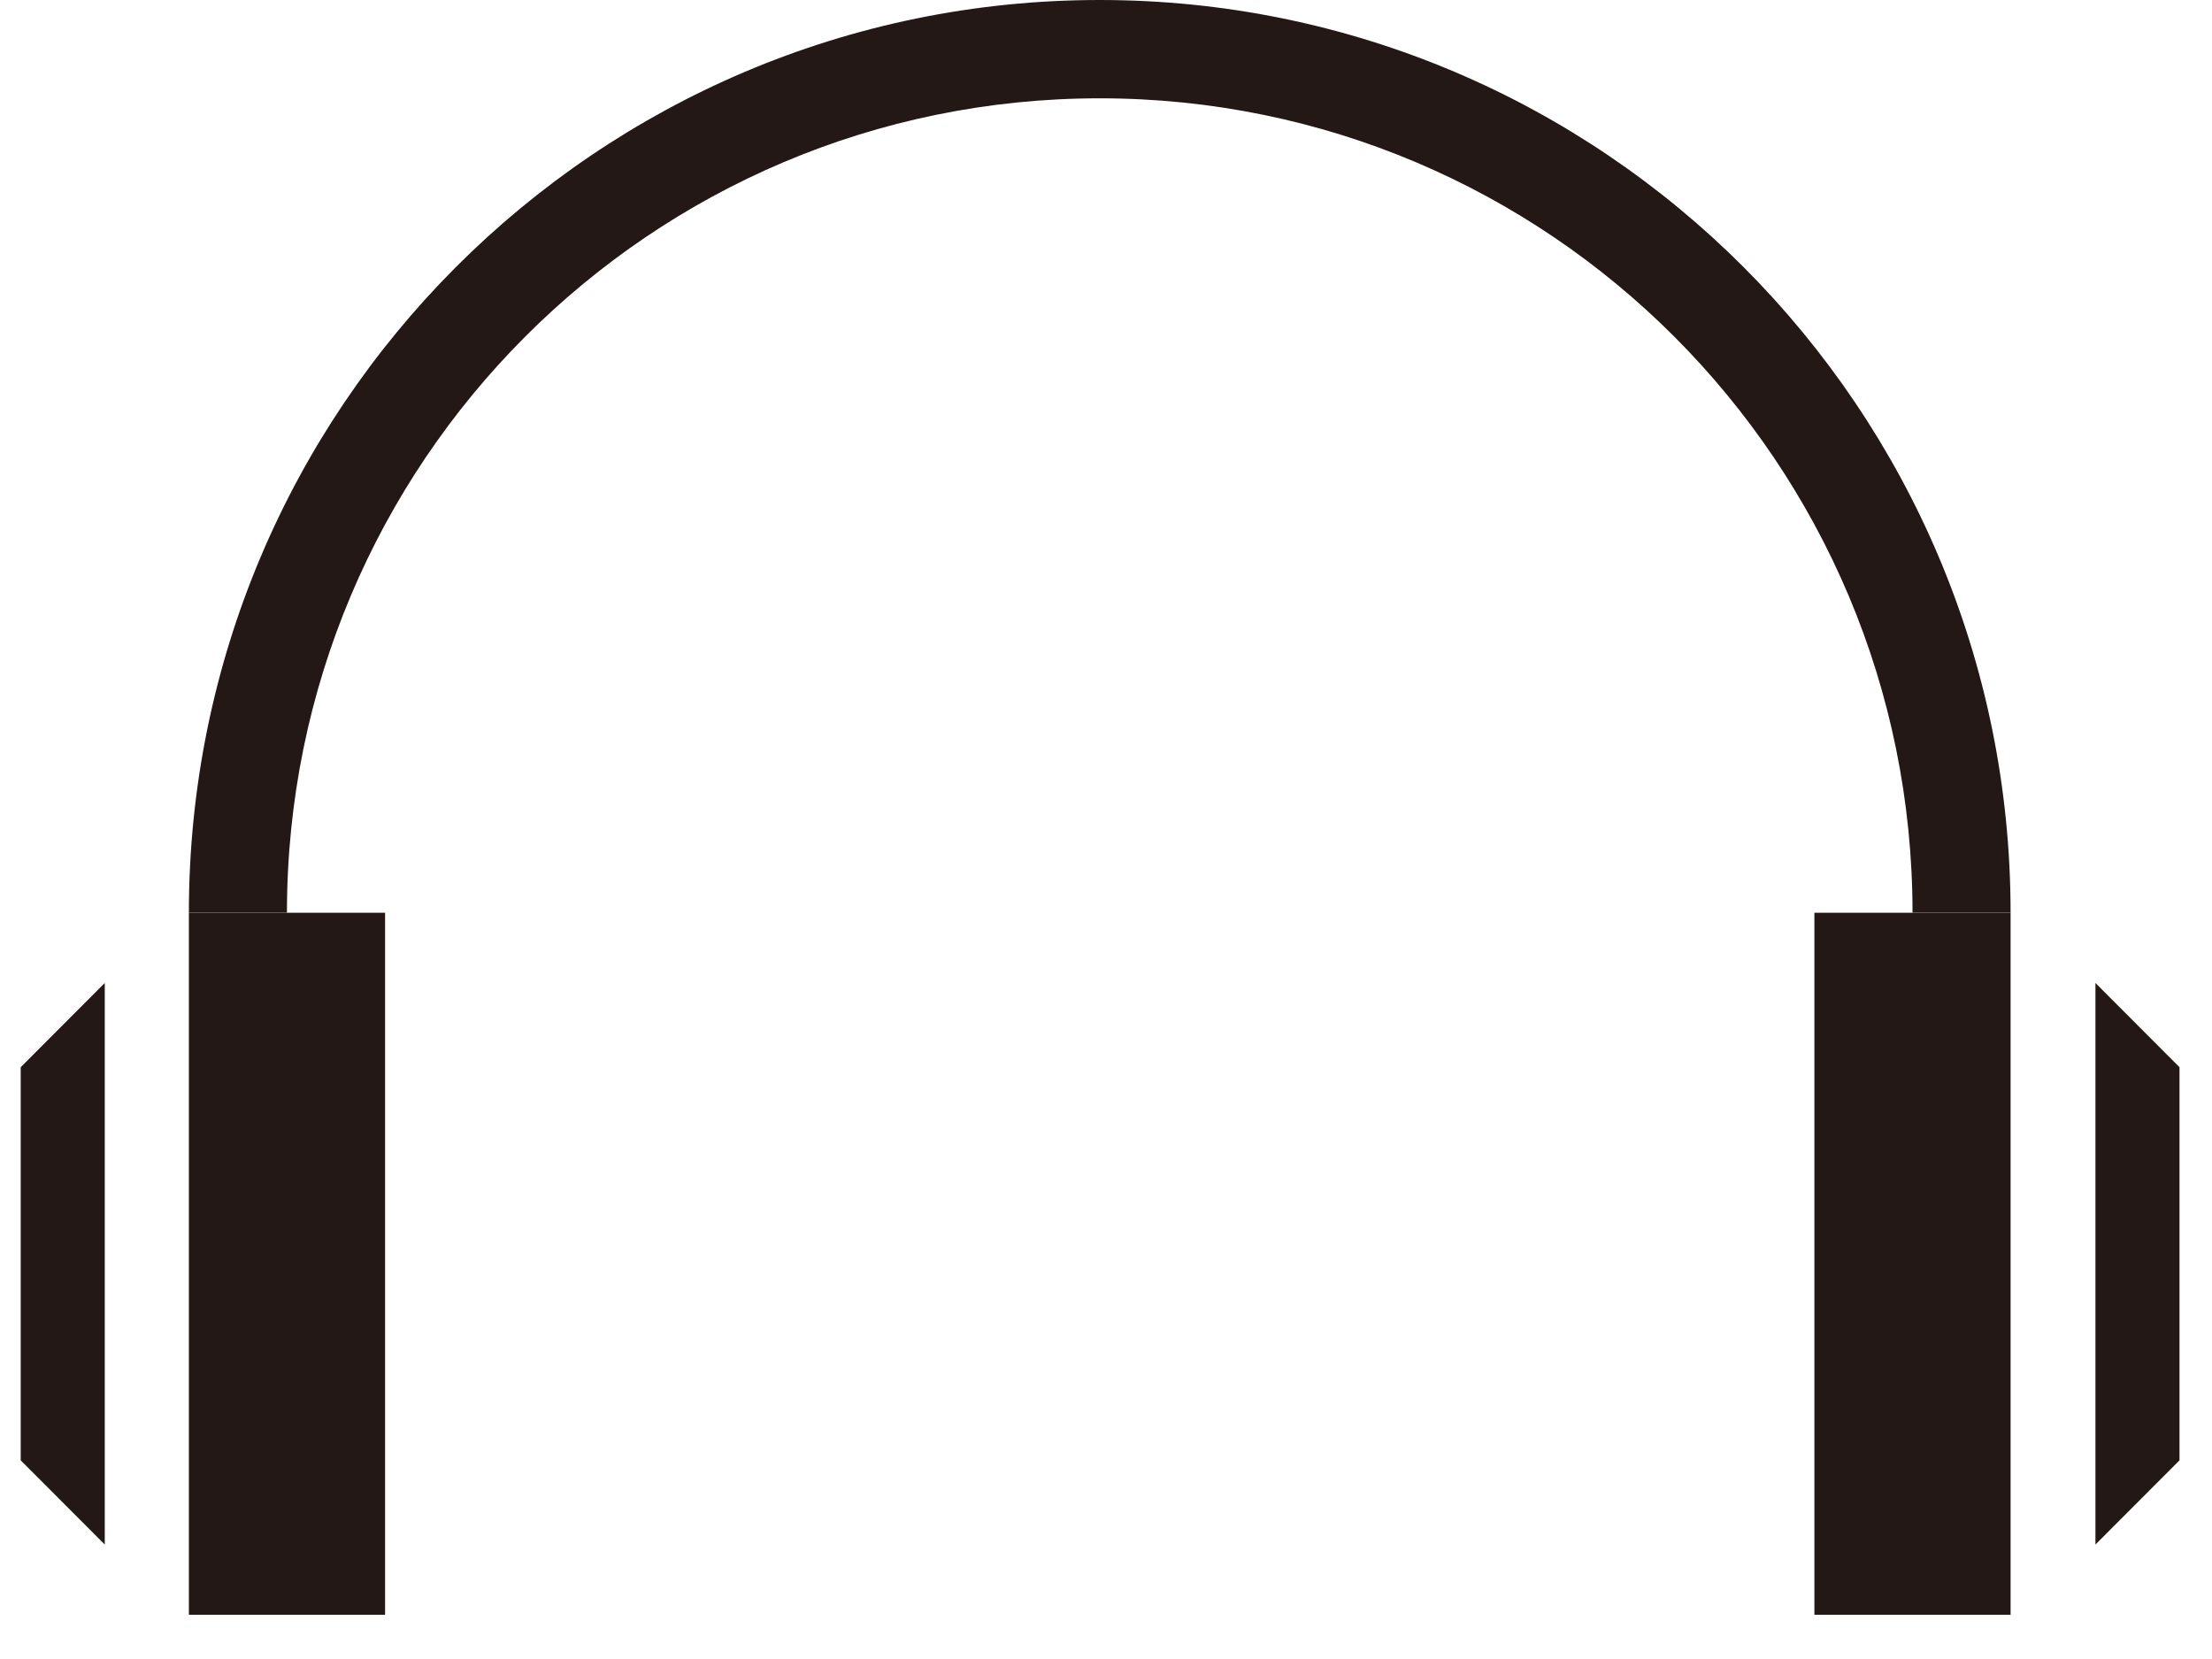
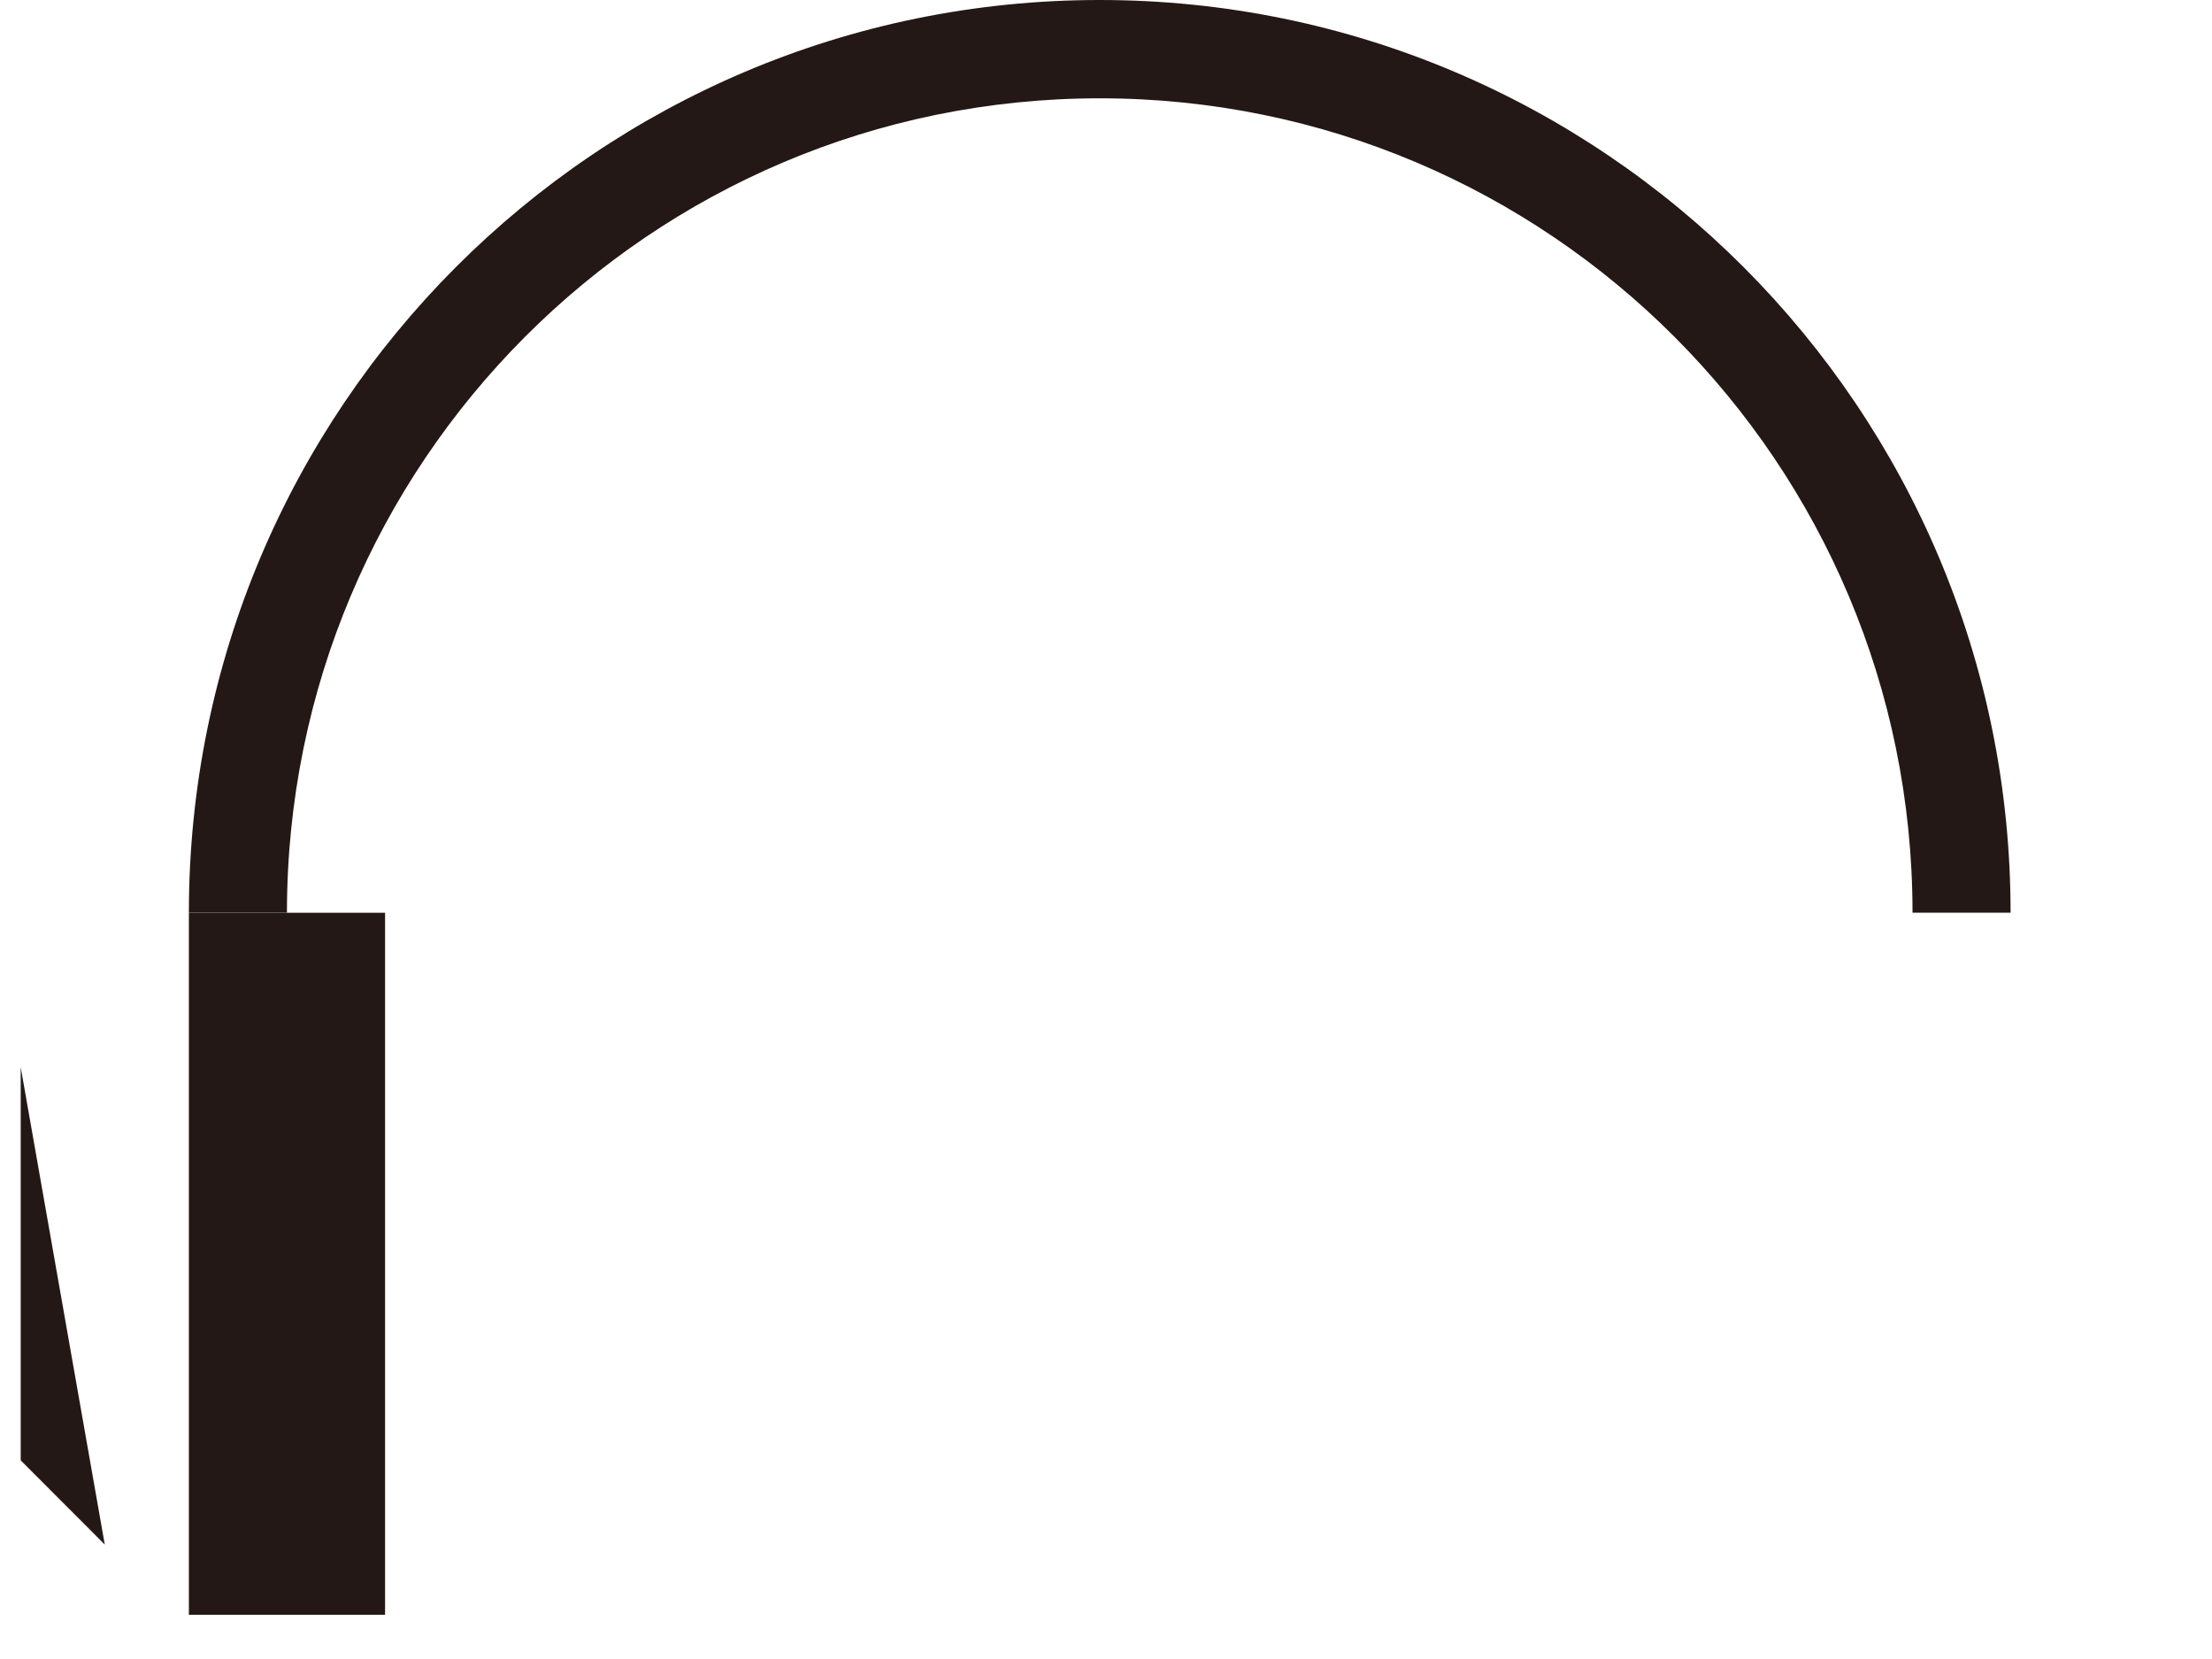
<svg xmlns="http://www.w3.org/2000/svg" width="36" height="27" viewBox="0 0 36 27" fill="none">
-   <path d="M34.103 15.998V25.137L35.471 23.767V17.369L34.103 15.998Z" fill="#231815" />
  <path d="M31.126 14.854C31.126 7.533 25.204 1.6 17.898 1.6C10.593 1.6 4.67 7.533 4.67 14.854H3.074C3.074 6.65 9.711 0 17.898 0C26.085 0 32.722 6.65 32.722 14.854H31.126Z" fill="#231815" />
-   <path d="M32.722 14.855H29.529V26.28H32.722V14.855Z" fill="#231815" />
  <path d="M6.267 14.855H3.074V26.28H6.267V14.855Z" fill="#231815" />
-   <path d="M1.705 25.137V15.998L0.337 17.369V23.767L1.705 25.137Z" fill="#231815" />
+   <path d="M1.705 25.137L0.337 17.369V23.767L1.705 25.137Z" fill="#231815" />
</svg>